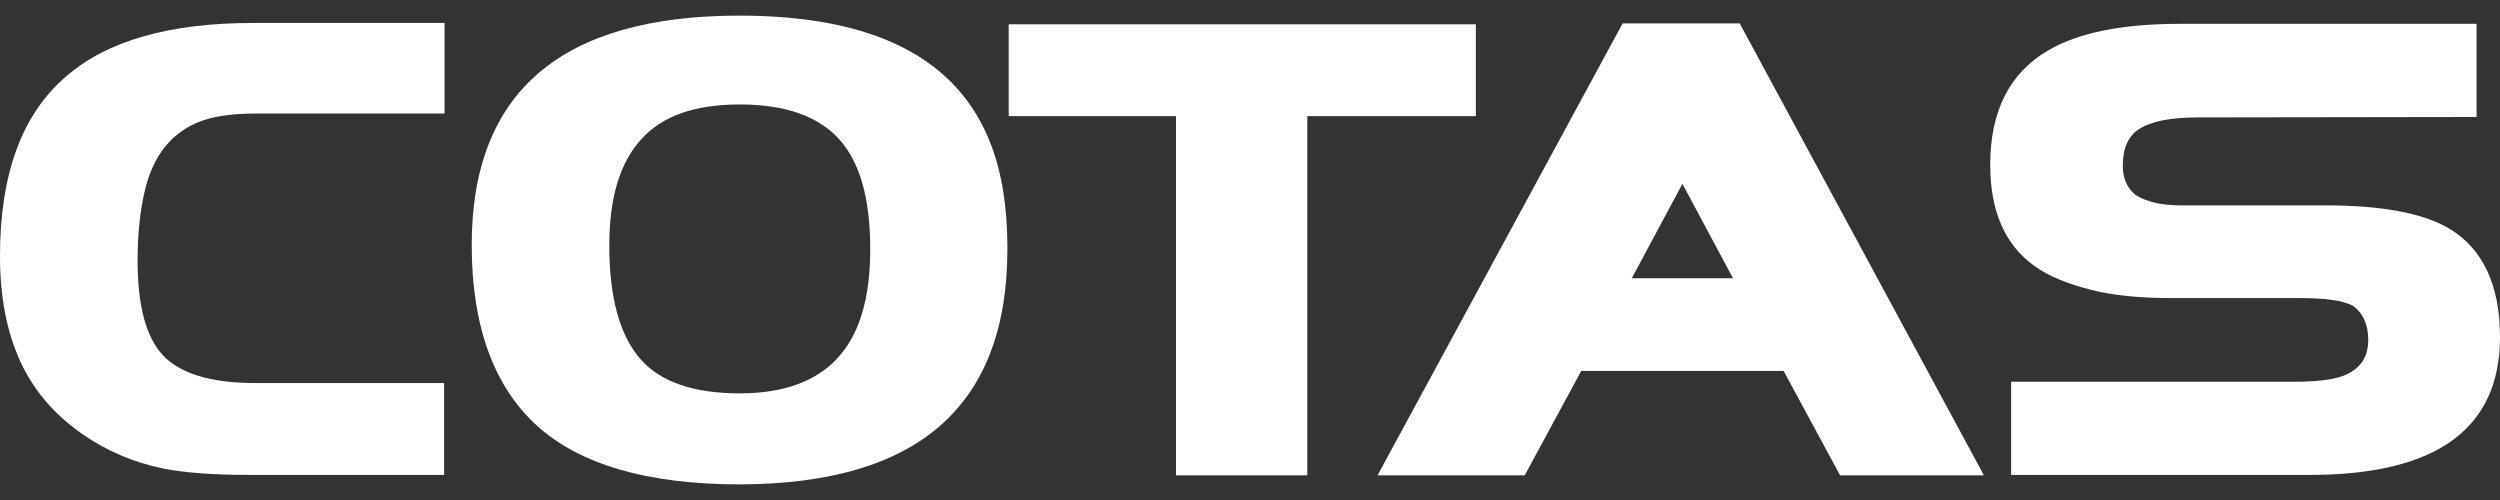
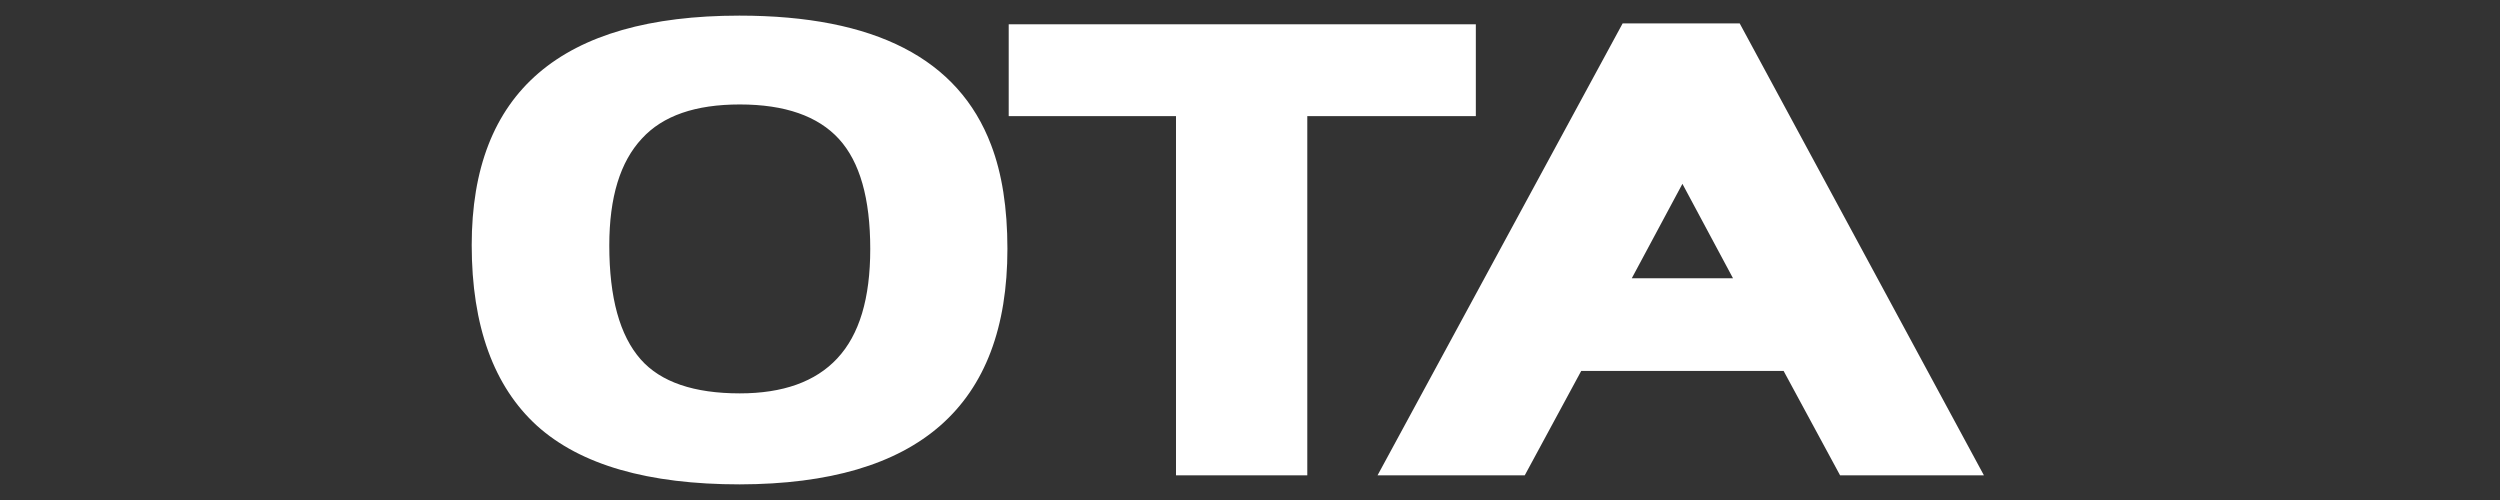
<svg xmlns="http://www.w3.org/2000/svg" width="60" height="12" viewBox="0 0 60 12" fill="none">
  <rect x="0" y="0" width="60" height="12" fill="#333333" stroke="none" />
-   <path fill-rule="evenodd" clip-rule="evenodd" d="M10.679 11.398H6.002C5.119 11.398 4.416 11.346 3.904 11.242C3.212 11.098 2.569 10.828 1.987 10.425C1.315 9.959 0.813 9.379 0.492 8.686C0.161 7.962 0 7.123 0 6.15C0 4.184 0.522 2.745 1.586 1.835C2.569 0.976 4.075 0.551 6.072 0.551H10.669V2.725H6.132C5.59 2.725 5.159 2.787 4.838 2.901C4.135 3.159 3.673 3.718 3.473 4.588C3.362 5.064 3.302 5.623 3.302 6.254C3.302 7.33 3.503 8.086 3.904 8.52C4.316 8.965 5.059 9.193 6.122 9.193H10.659V11.398H10.679Z" fill="white" />
  <path fill-rule="evenodd" clip-rule="evenodd" d="M24.178 5.974C24.178 9.741 22.041 11.615 17.755 11.625C15.557 11.625 13.931 11.159 12.887 10.217C11.853 9.276 11.321 7.827 11.321 5.881C11.321 2.217 13.459 0.375 17.745 0.375C20.997 0.375 23.004 1.41 23.787 3.48C24.048 4.163 24.178 4.991 24.178 5.974ZM20.886 5.974C20.886 4.763 20.636 3.884 20.134 3.335C19.632 2.786 18.839 2.507 17.755 2.507C16.691 2.507 15.908 2.776 15.406 3.325C14.884 3.884 14.623 4.732 14.623 5.891C14.623 7.144 14.874 8.054 15.376 8.624C15.858 9.172 16.661 9.441 17.755 9.441C18.789 9.441 19.572 9.162 20.093 8.603C20.625 8.034 20.886 7.164 20.886 5.974Z" fill="white" />
  <path fill-rule="evenodd" clip-rule="evenodd" d="M35.42 2.787H31.375V11.408H28.224V2.787H24.209V0.583H35.42V2.787Z" fill="white" />
  <path fill-rule="evenodd" clip-rule="evenodd" d="M47.614 11.408H44.162L42.807 8.903H37.949L36.594 11.408H33.061L38.943 0.562H41.753L47.614 11.408ZM41.592 6.678L40.378 4.412L39.163 6.678H41.592Z" fill="white" />
-   <path fill-rule="evenodd" clip-rule="evenodd" d="M60 8.086C60 10.29 58.474 11.398 55.433 11.398H48.267V9.162H55.032C55.564 9.162 55.955 9.121 56.216 9.028C56.638 8.872 56.838 8.583 56.838 8.158C56.838 7.796 56.718 7.527 56.487 7.351C56.266 7.216 55.835 7.154 55.212 7.154H52.121C51.358 7.154 50.716 7.092 50.194 6.958C49.622 6.813 49.16 6.627 48.819 6.378C48.117 5.871 47.765 5.064 47.765 3.956C47.765 2.673 48.227 1.752 49.15 1.214C49.883 0.779 50.947 0.572 52.332 0.572H59.438V2.808L52.743 2.818C52.091 2.818 51.629 2.911 51.338 3.097C51.077 3.263 50.947 3.563 50.947 3.977C50.947 4.277 51.047 4.515 51.258 4.681C51.519 4.846 51.88 4.929 52.352 4.929H55.805C57.17 4.929 58.153 5.115 58.786 5.488C59.589 5.974 60 6.844 60 8.086Z" fill="white" />
</svg>